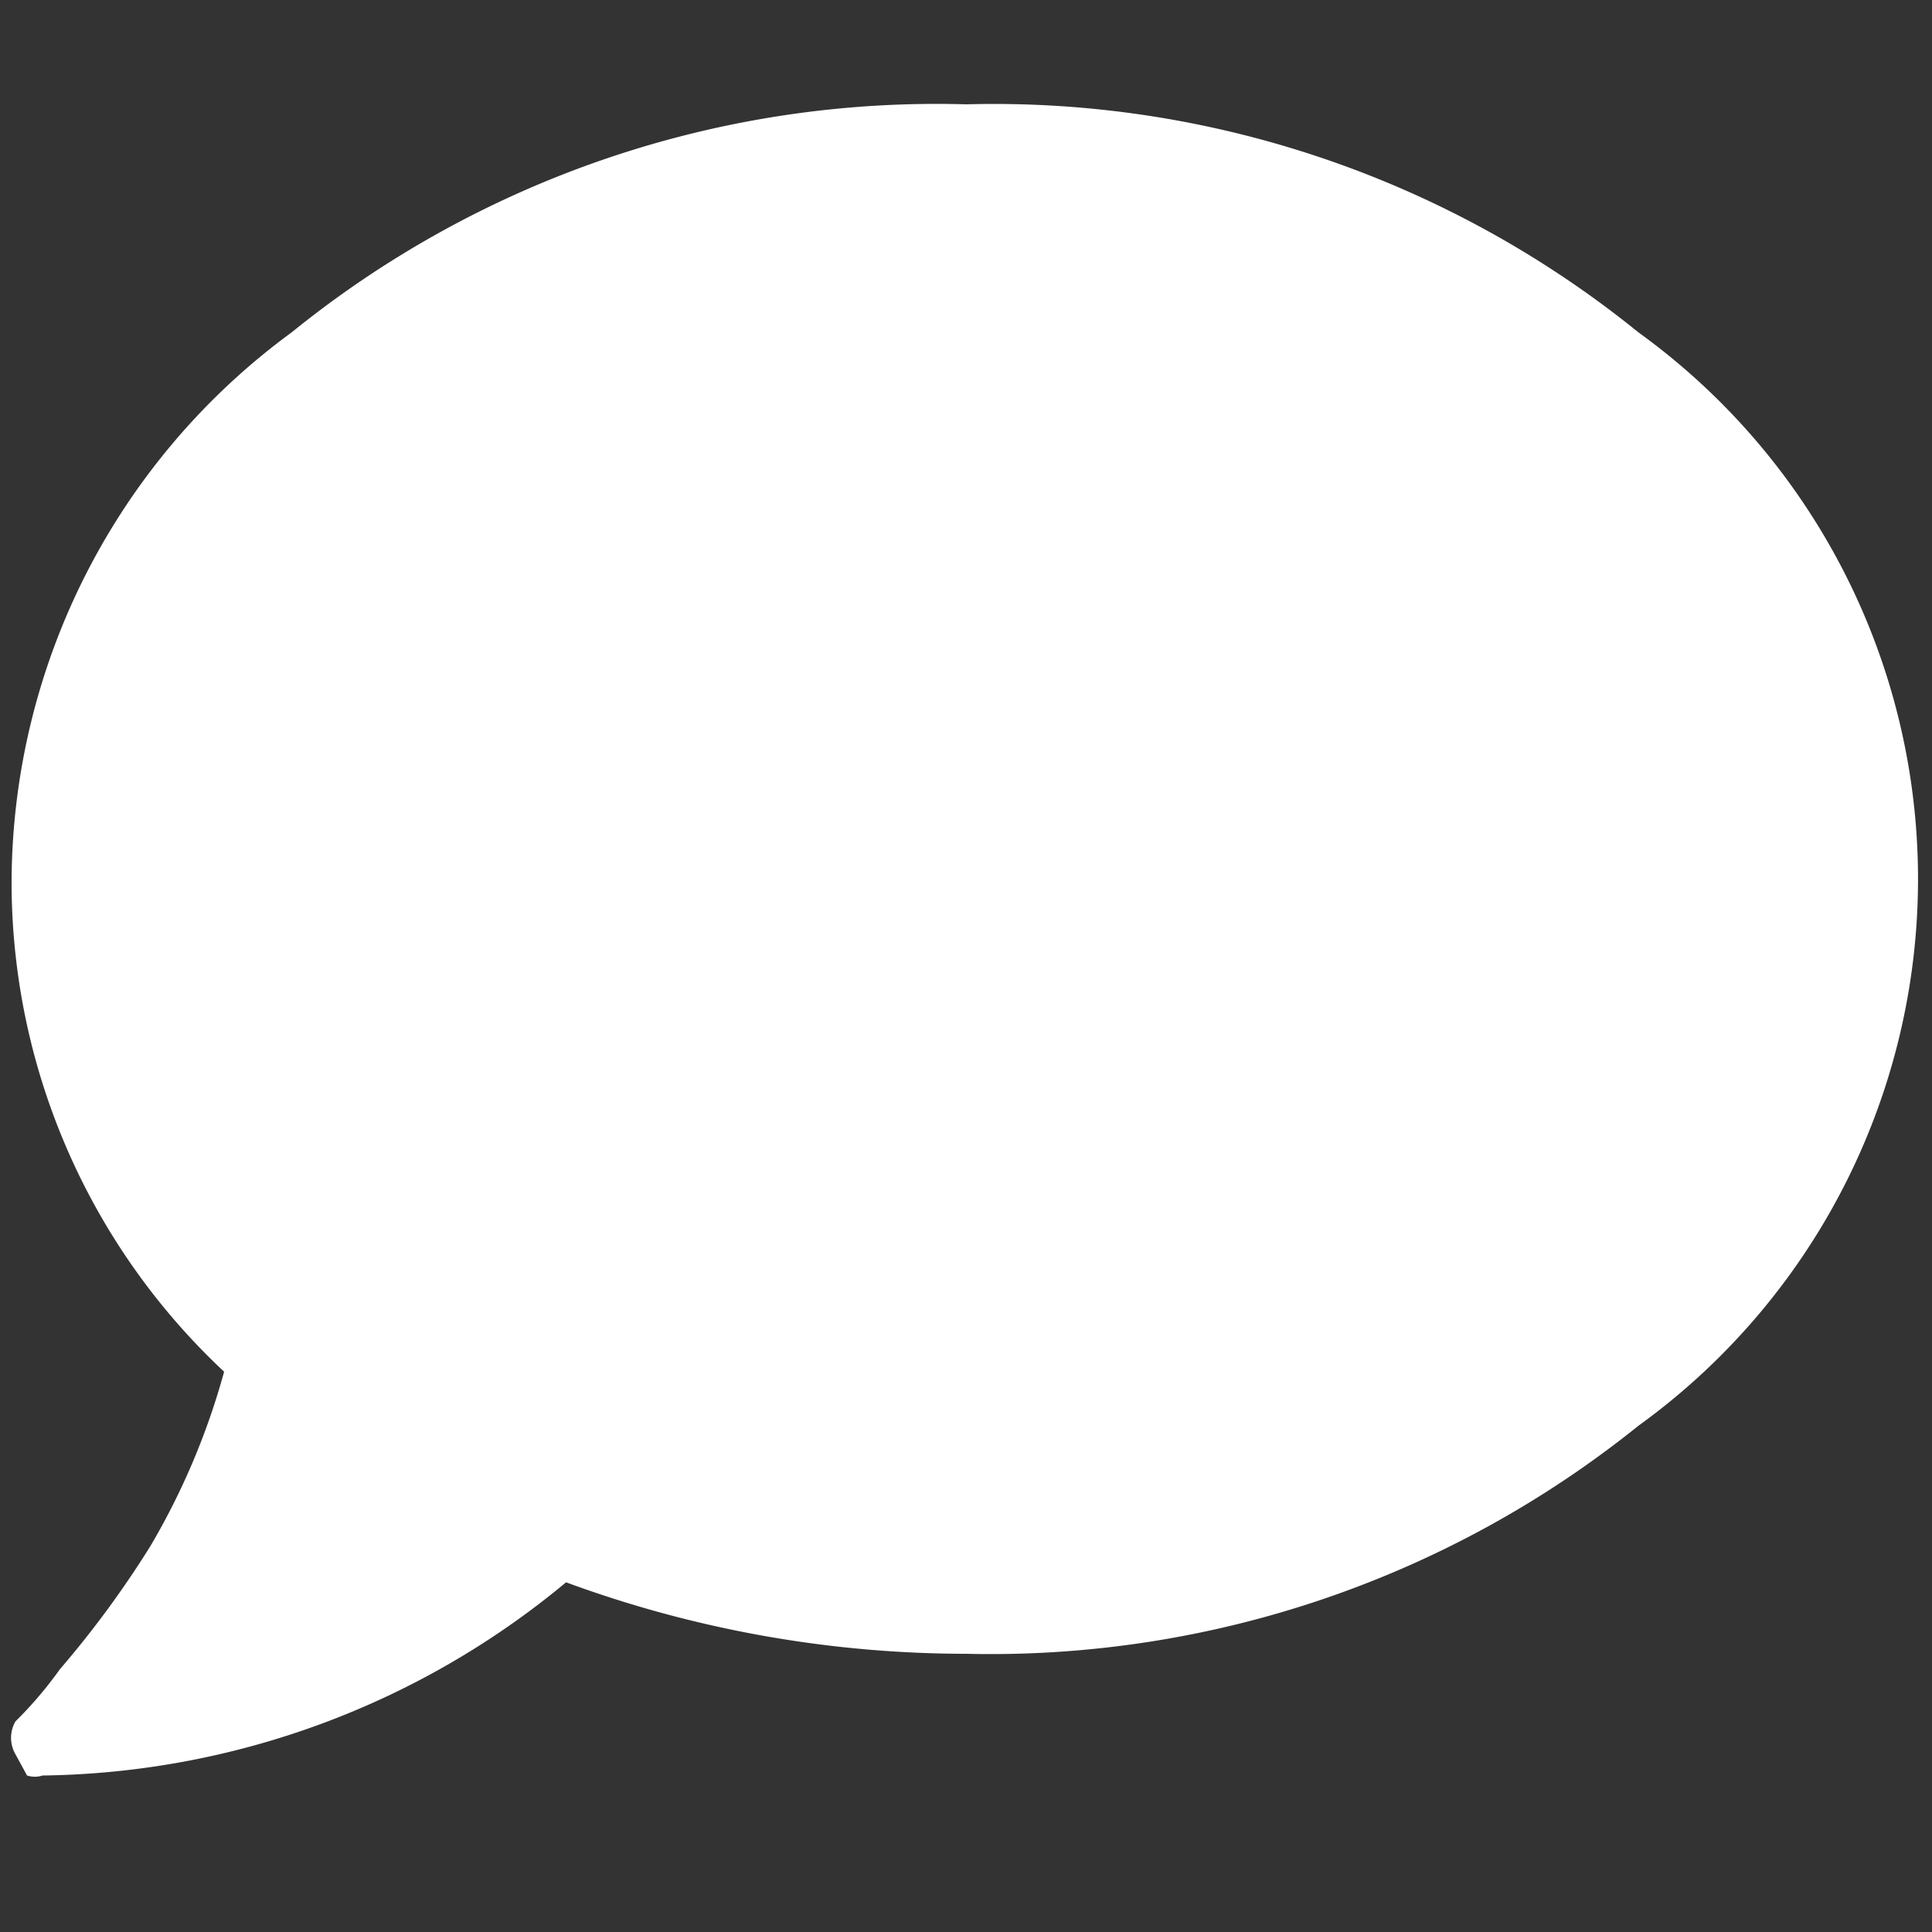
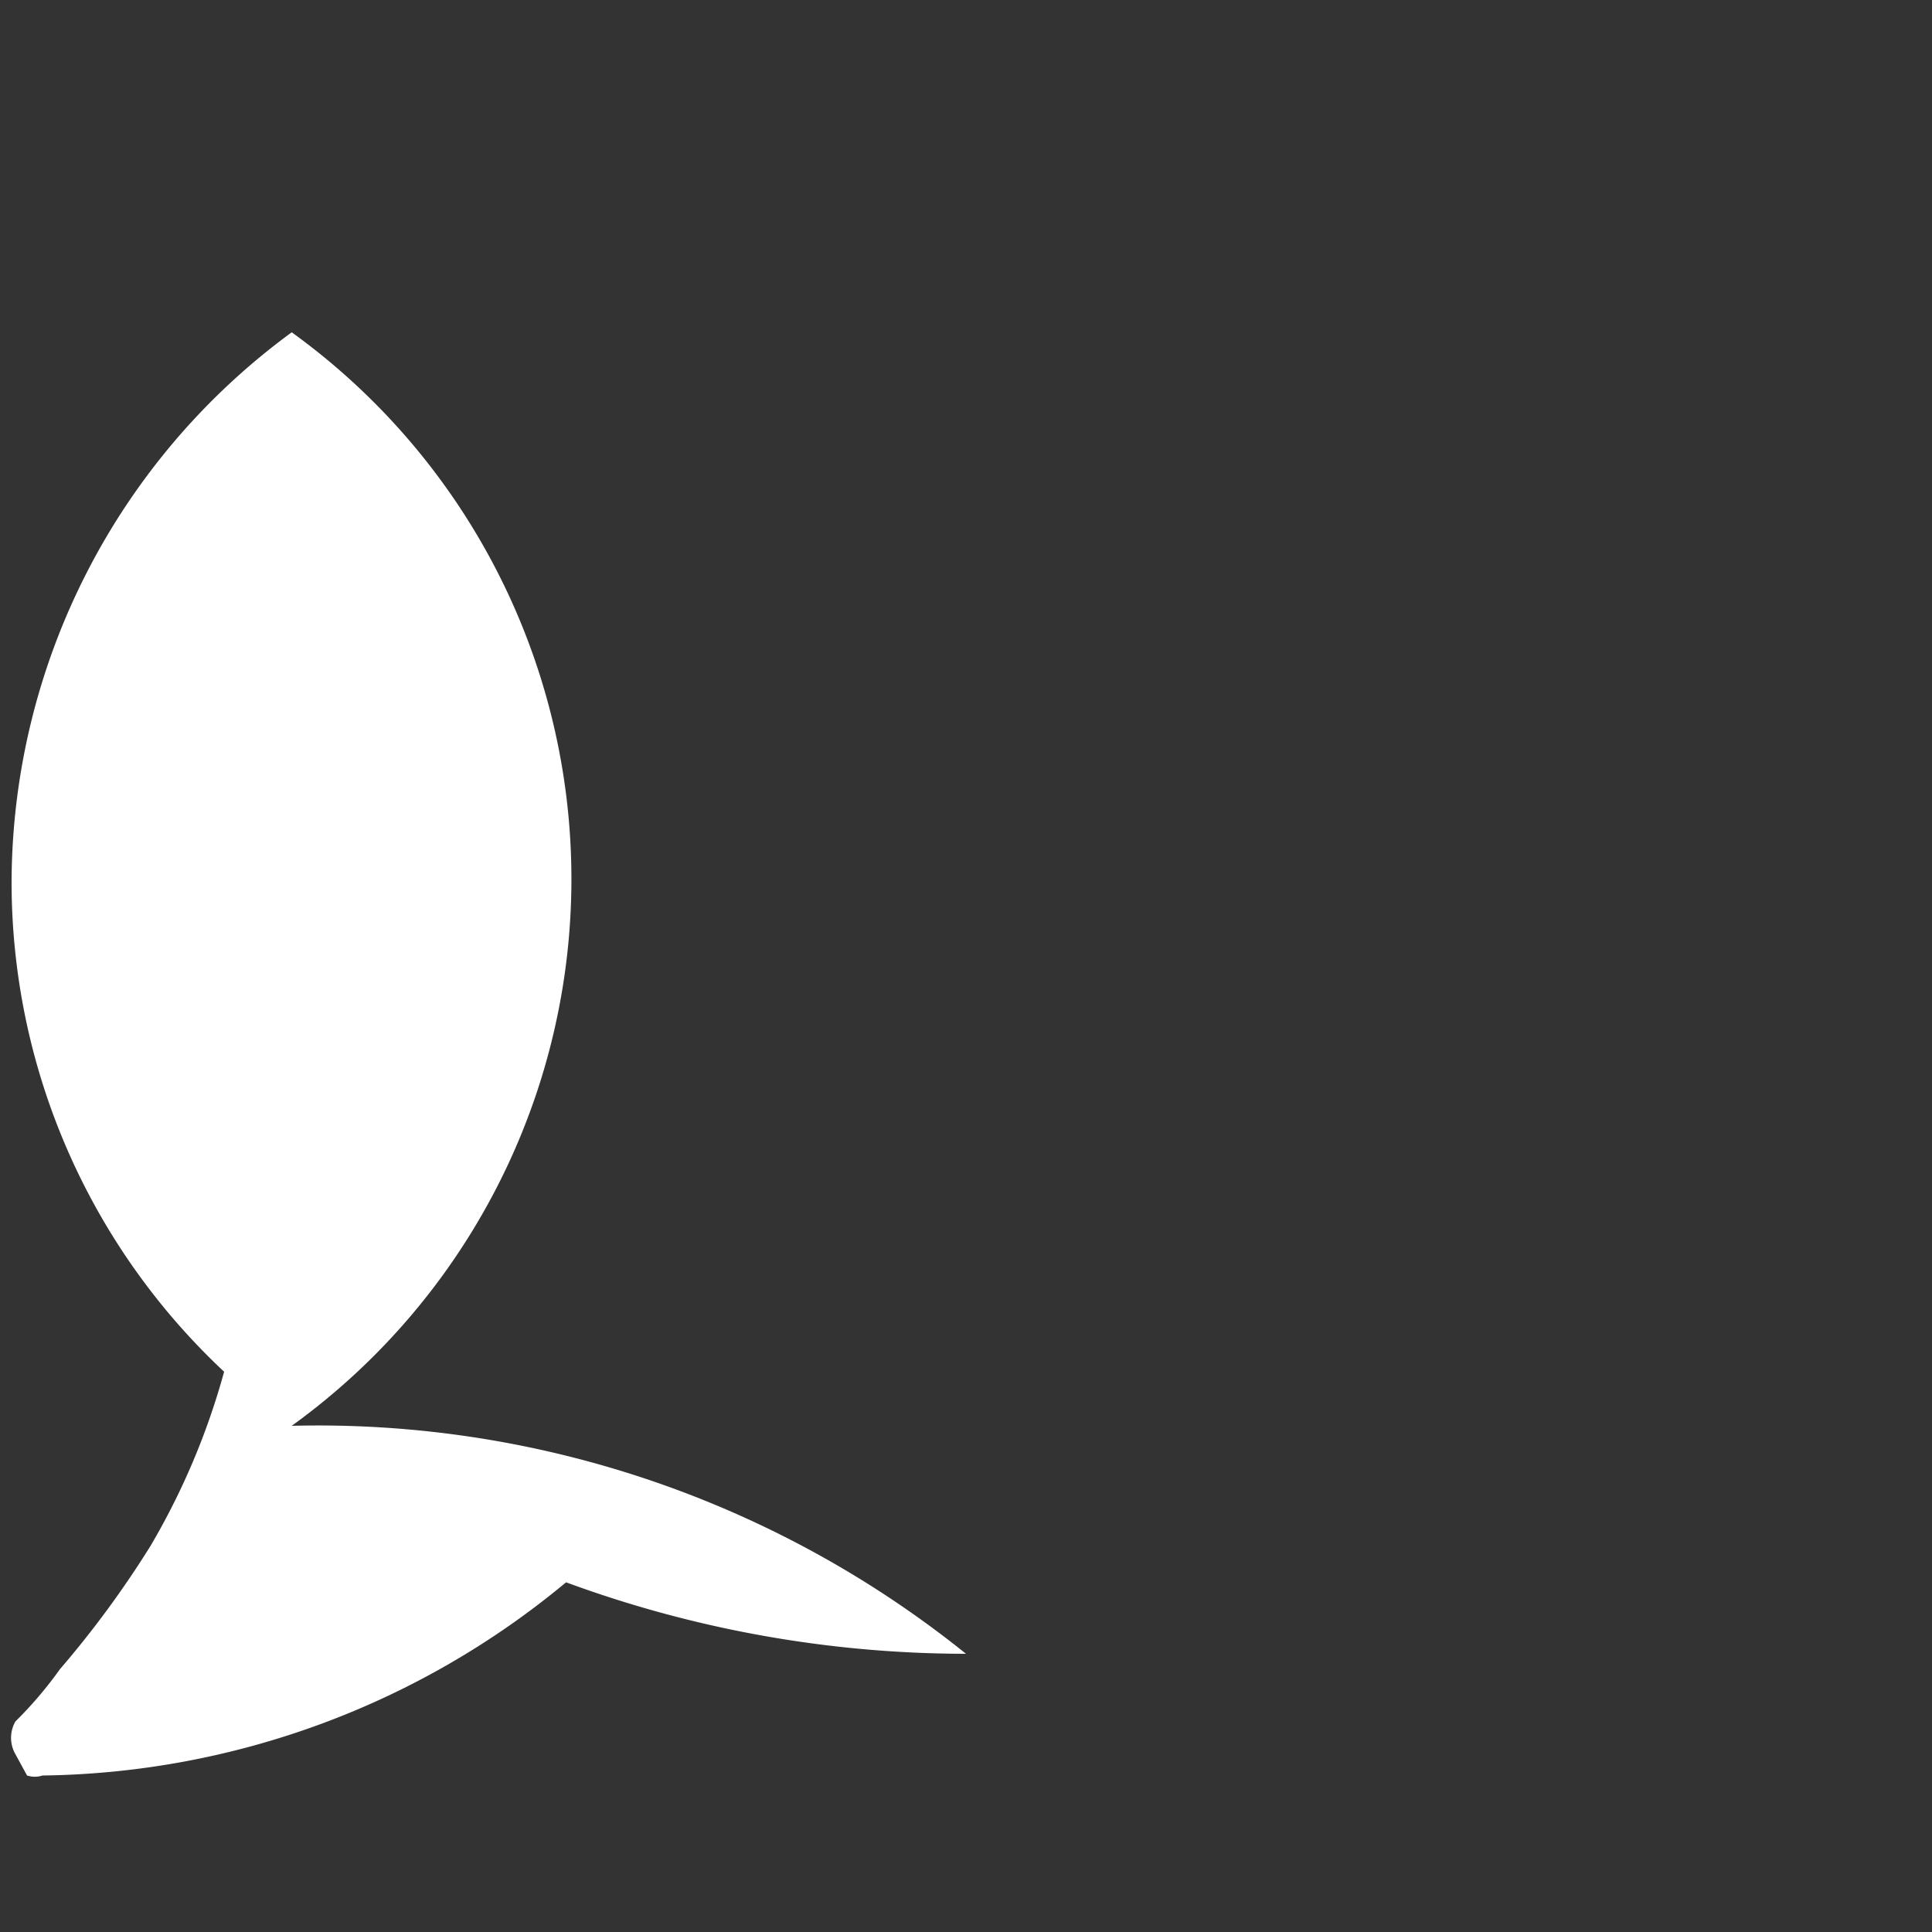
<svg xmlns="http://www.w3.org/2000/svg" id="Layer_1" data-name="Layer 1" viewBox="0 0 10 10">
  <rect x="0" y="0" width="10" height="10" fill="#333333" stroke="none" />
  <defs>
    <style>.cls-1{fill:#fff;}</style>
  </defs>
-   <path class="cls-1" d="M1.51,1.72A5.3,5.3,0,0,1,5,.54,5.3,5.3,0,0,1,8.48,1.72a3.49,3.49,0,0,1,0,5.66A5.35,5.35,0,0,1,5,8.56a6,6,0,0,1-2.07-.37,4.32,4.32,0,0,1-2.71,1,.13.13,0,0,1-.08,0L.08,9.08a.17.17,0,0,1,0-.17,2.06,2.06,0,0,0,.23-.27A5.16,5.16,0,0,0,.78,8a3.71,3.71,0,0,0,.38-.9A3.47,3.47,0,0,1,.06,4.55,3.54,3.54,0,0,1,1.51,1.72Z" />
+   <path class="cls-1" d="M1.51,1.72a3.49,3.49,0,0,1,0,5.66A5.35,5.35,0,0,1,5,8.56a6,6,0,0,1-2.07-.37,4.32,4.32,0,0,1-2.71,1,.13.13,0,0,1-.08,0L.08,9.08a.17.17,0,0,1,0-.17,2.06,2.06,0,0,0,.23-.27A5.16,5.16,0,0,0,.78,8a3.71,3.71,0,0,0,.38-.9A3.47,3.47,0,0,1,.06,4.55,3.54,3.54,0,0,1,1.51,1.72Z" />
</svg>